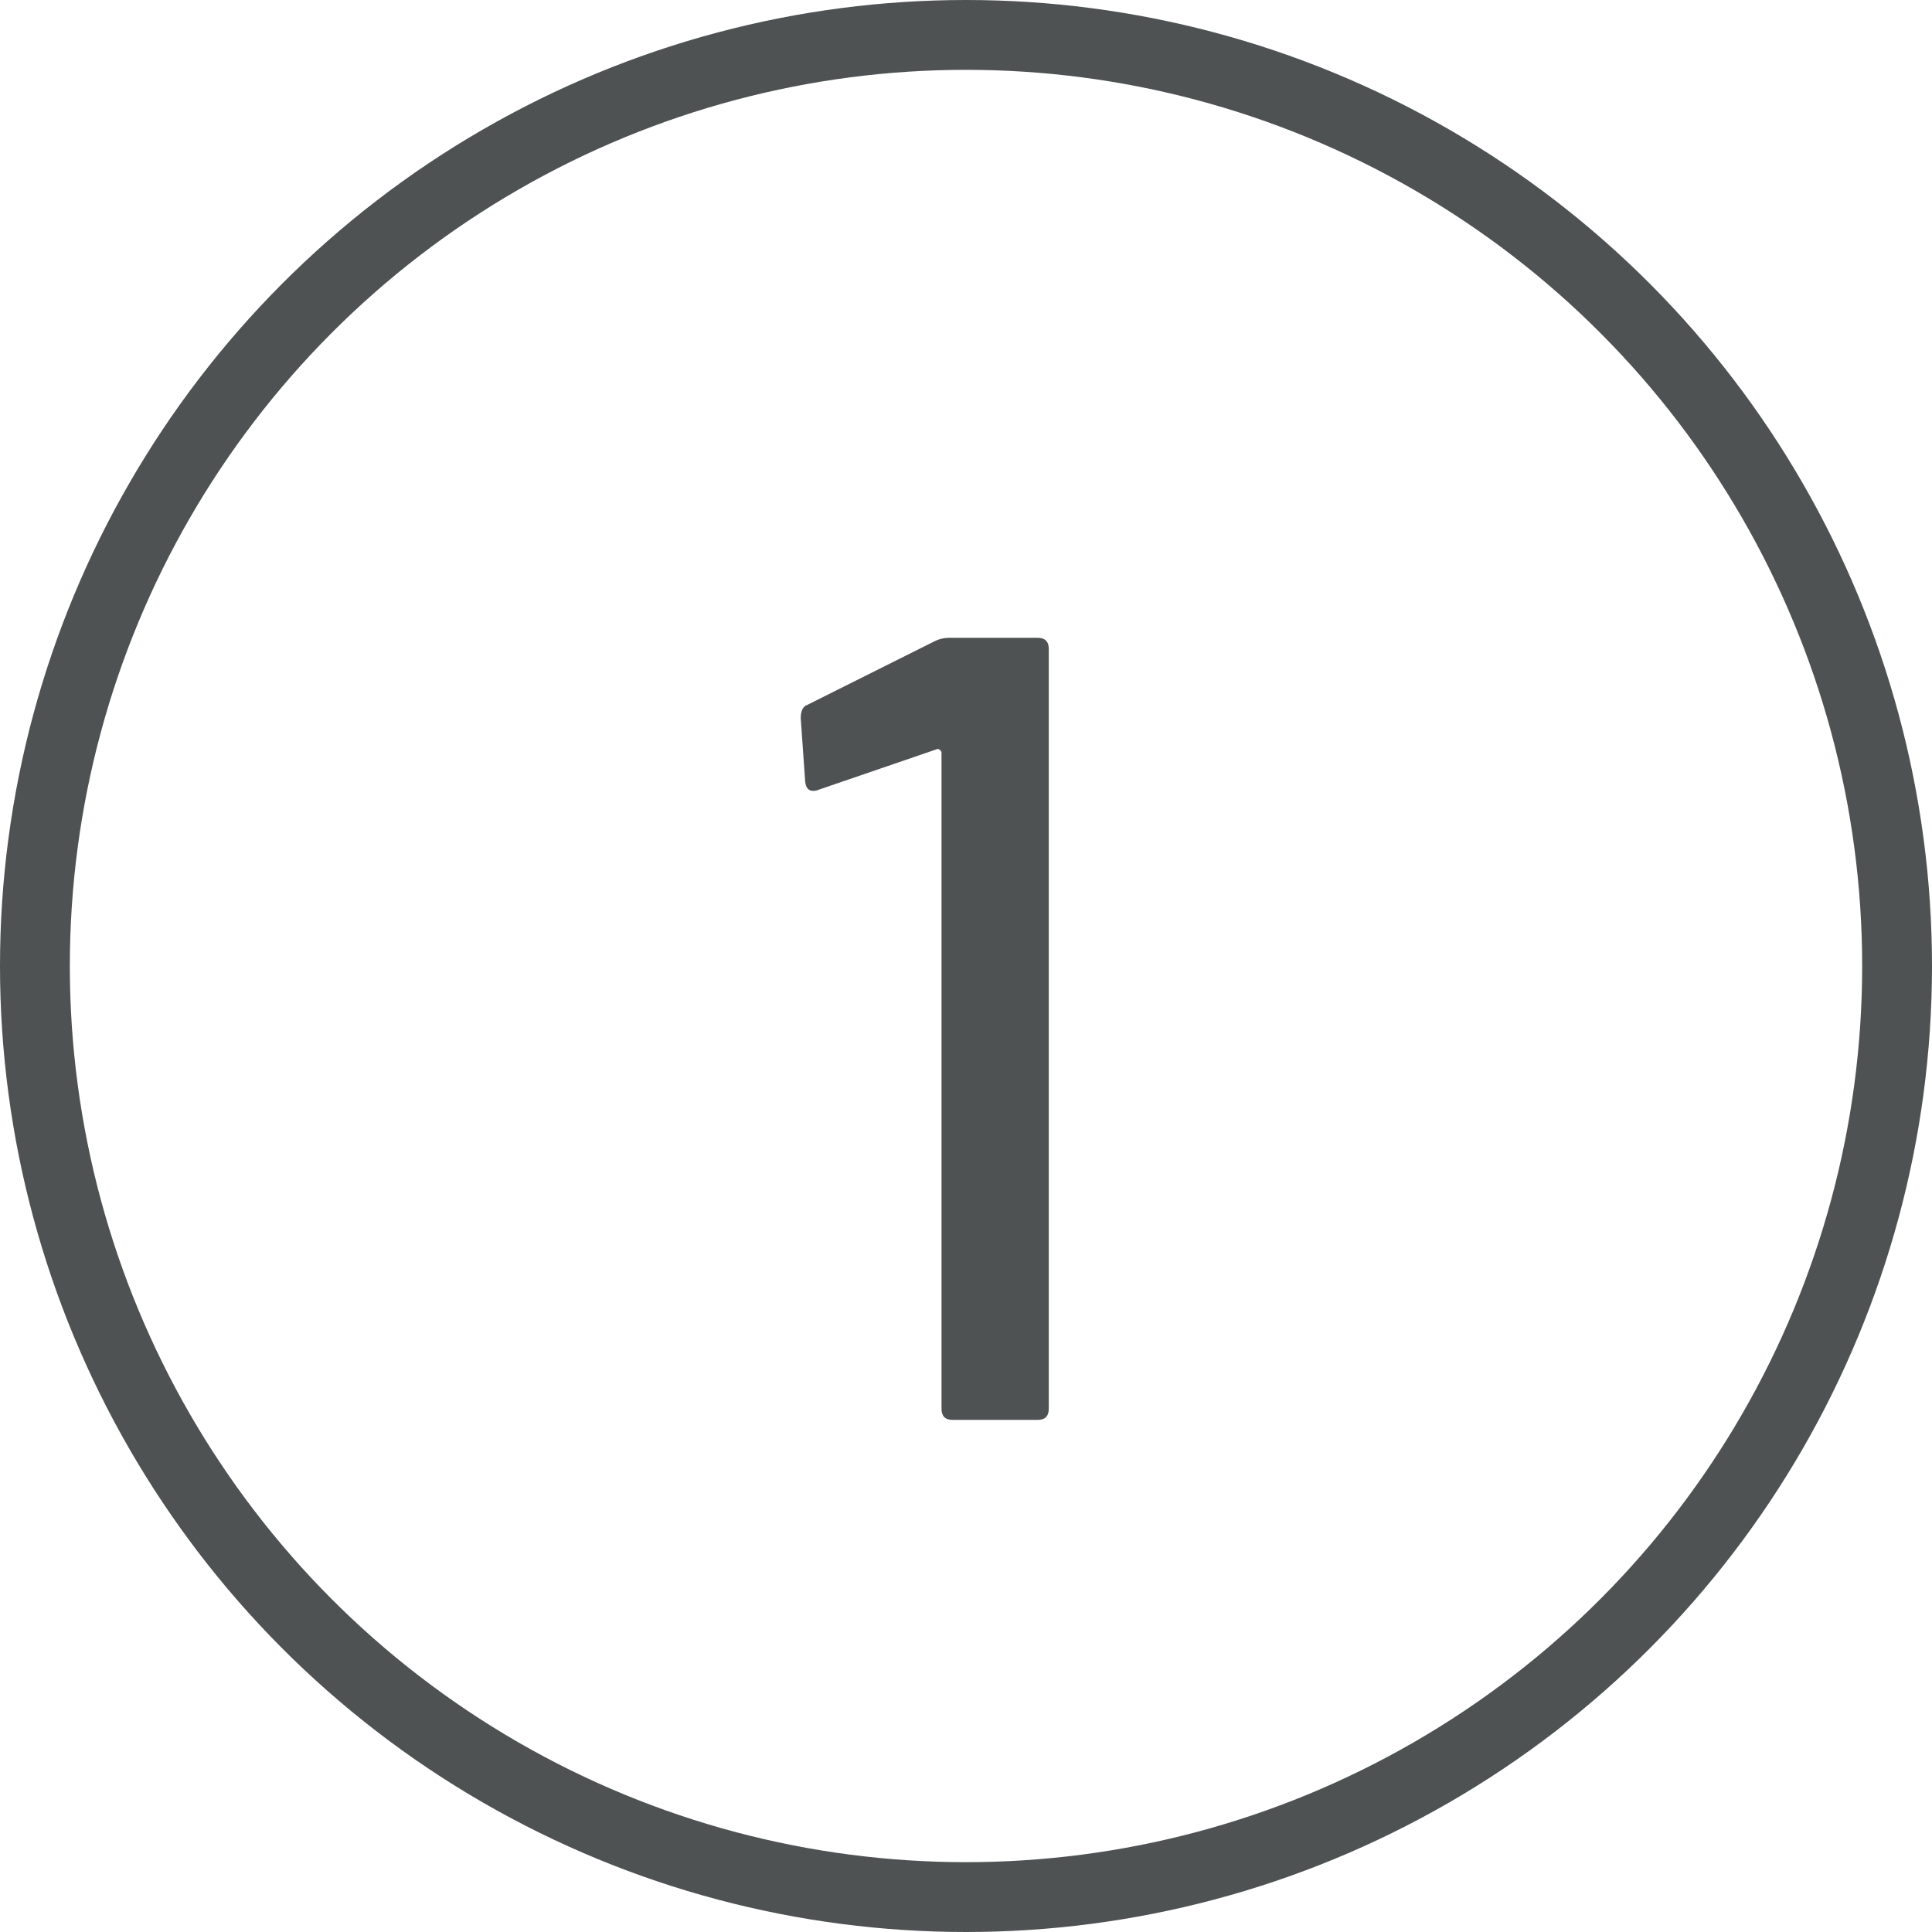
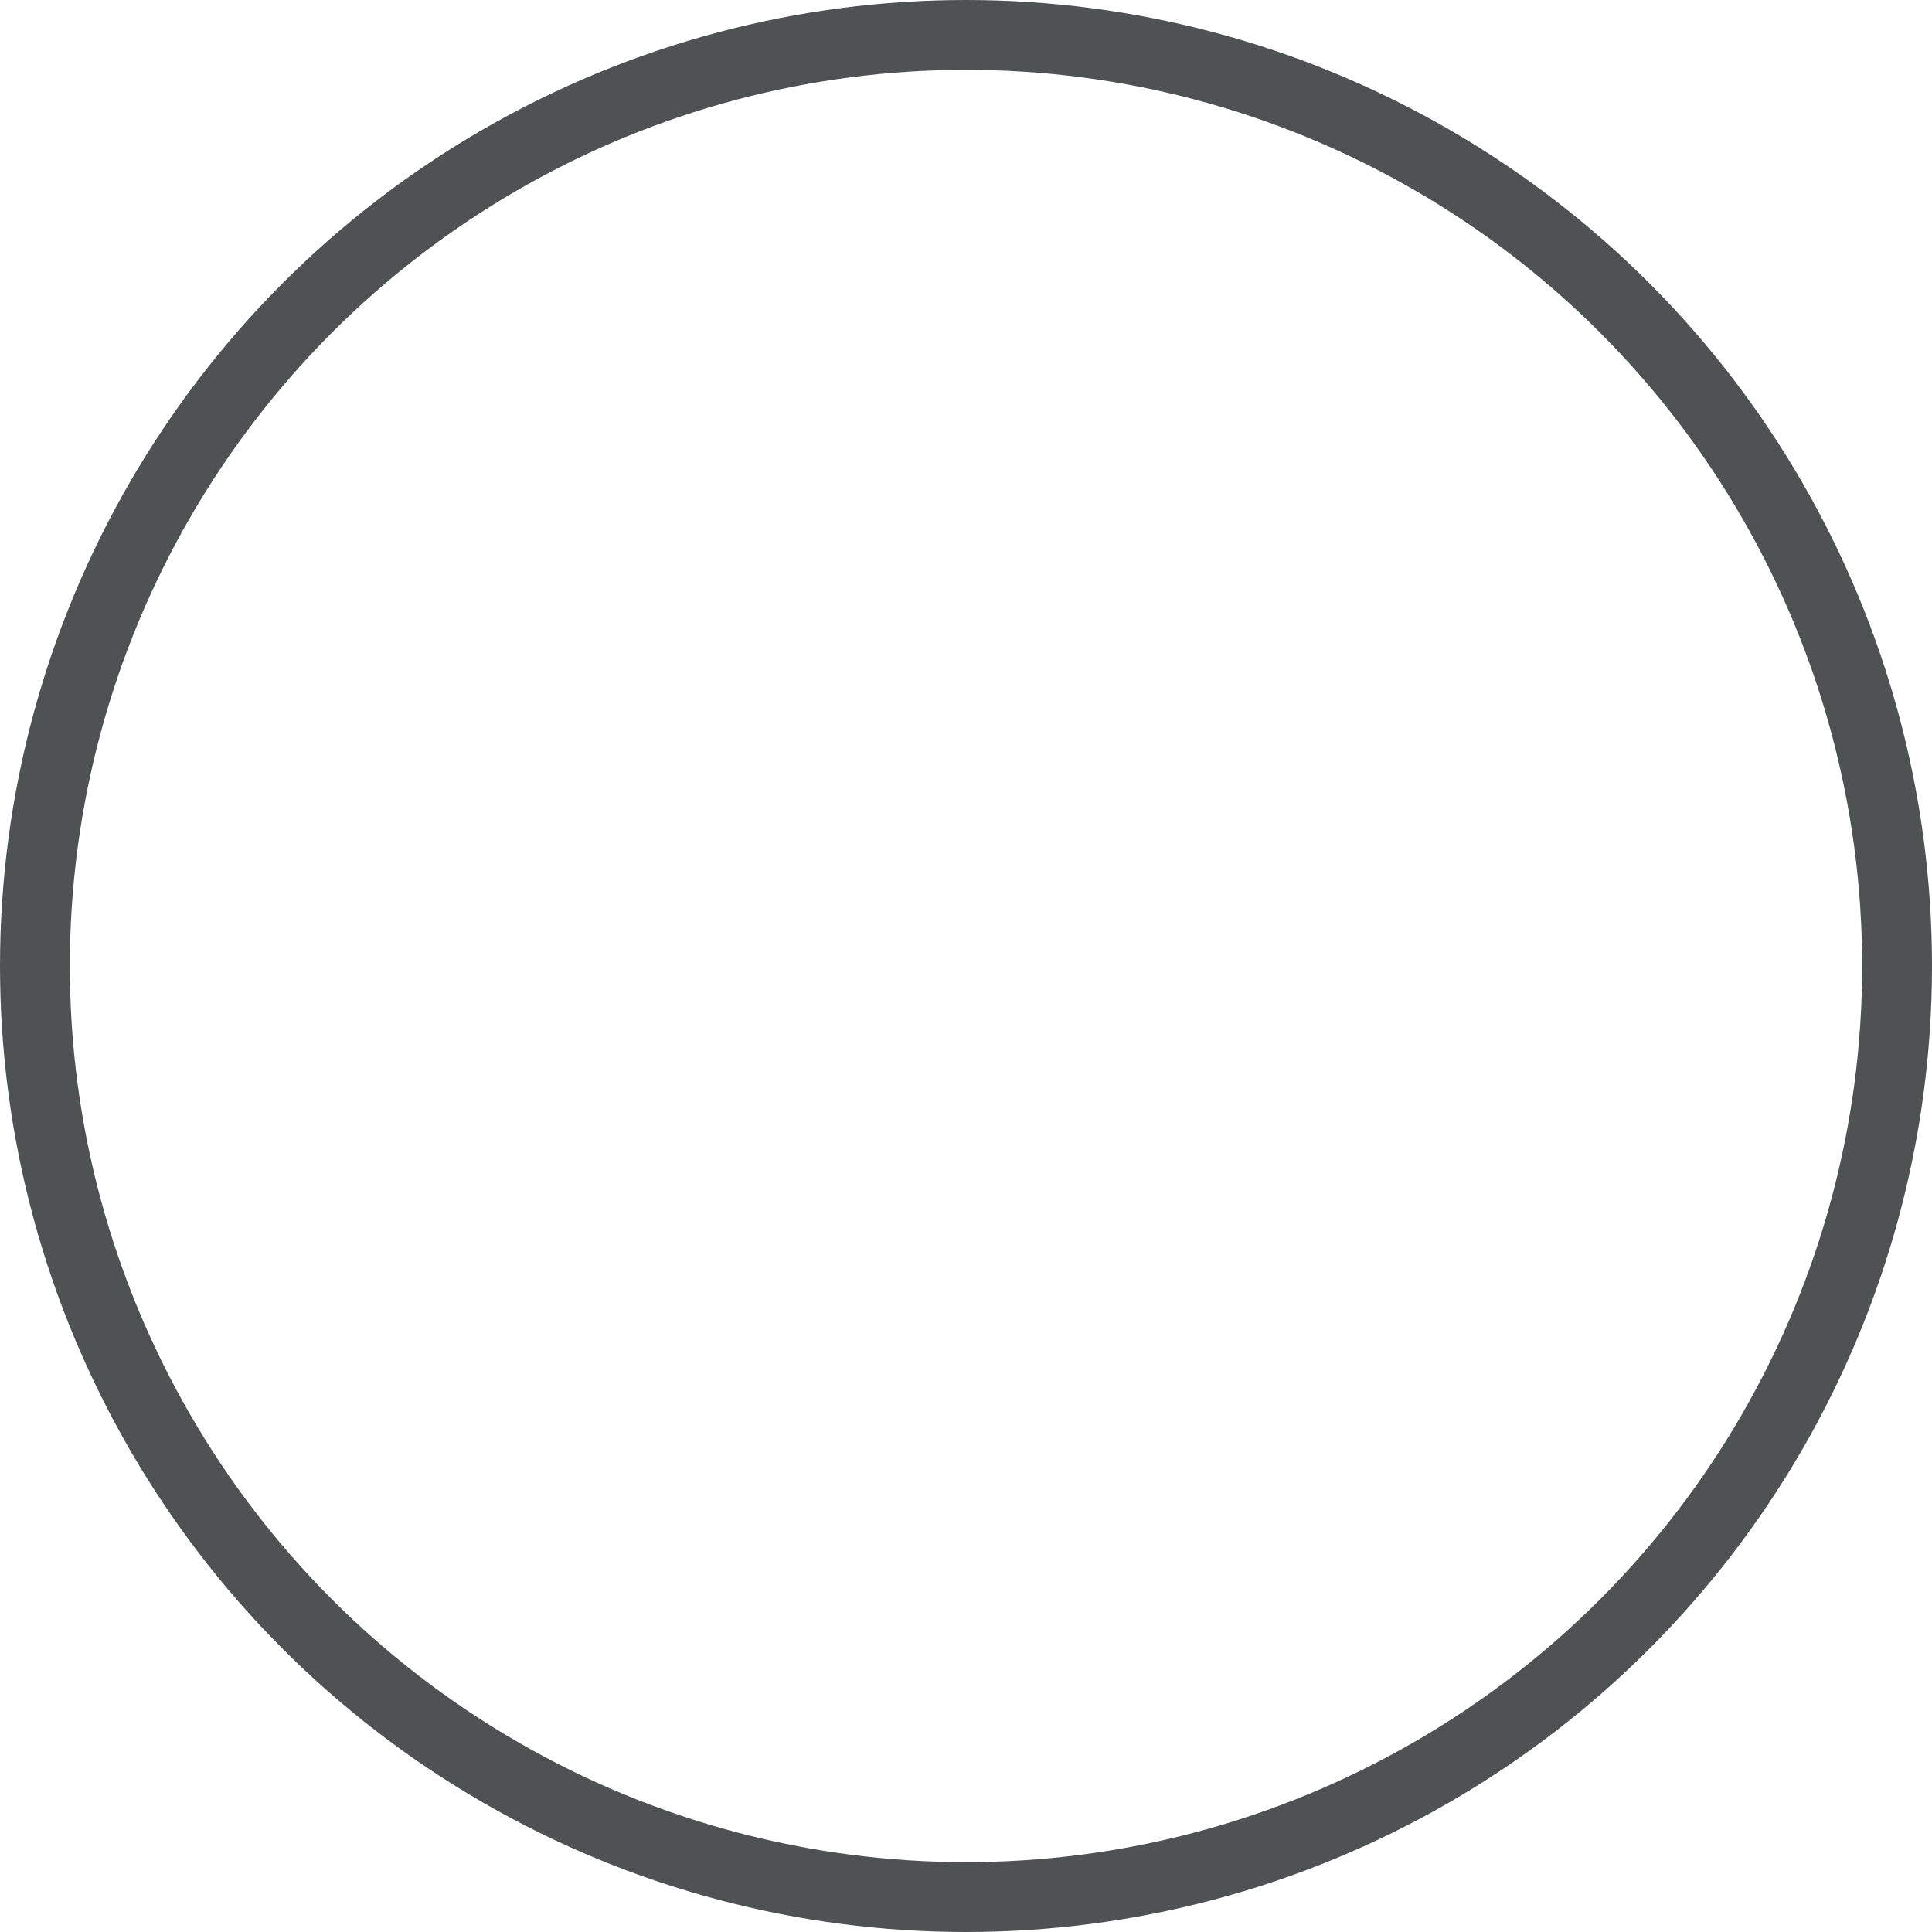
<svg xmlns="http://www.w3.org/2000/svg" width="83" height="83" viewBox="0 0 83 83" fill="none">
-   <path d="M40.16 27.544C40.352 27.448 40.56 27.4 40.784 27.4H44.576C44.896 27.4 45.056 27.56 45.056 27.88V60.52C45.056 60.84 44.896 61 44.576 61H40.928C40.608 61 40.448 60.84 40.448 60.52V32.344C40.448 32.28 40.416 32.232 40.352 32.2C40.32 32.168 40.272 32.168 40.208 32.2L35.168 33.928C35.104 33.96 35.024 33.976 34.928 33.976C34.736 33.976 34.624 33.848 34.592 33.592L34.4 30.856C34.4 30.536 34.496 30.344 34.688 30.28L40.16 27.544Z" fill="#4E5253" />
  <circle cx="41.5" cy="41.5" r="40" stroke="#4E5253" stroke-width="3" />
</svg>